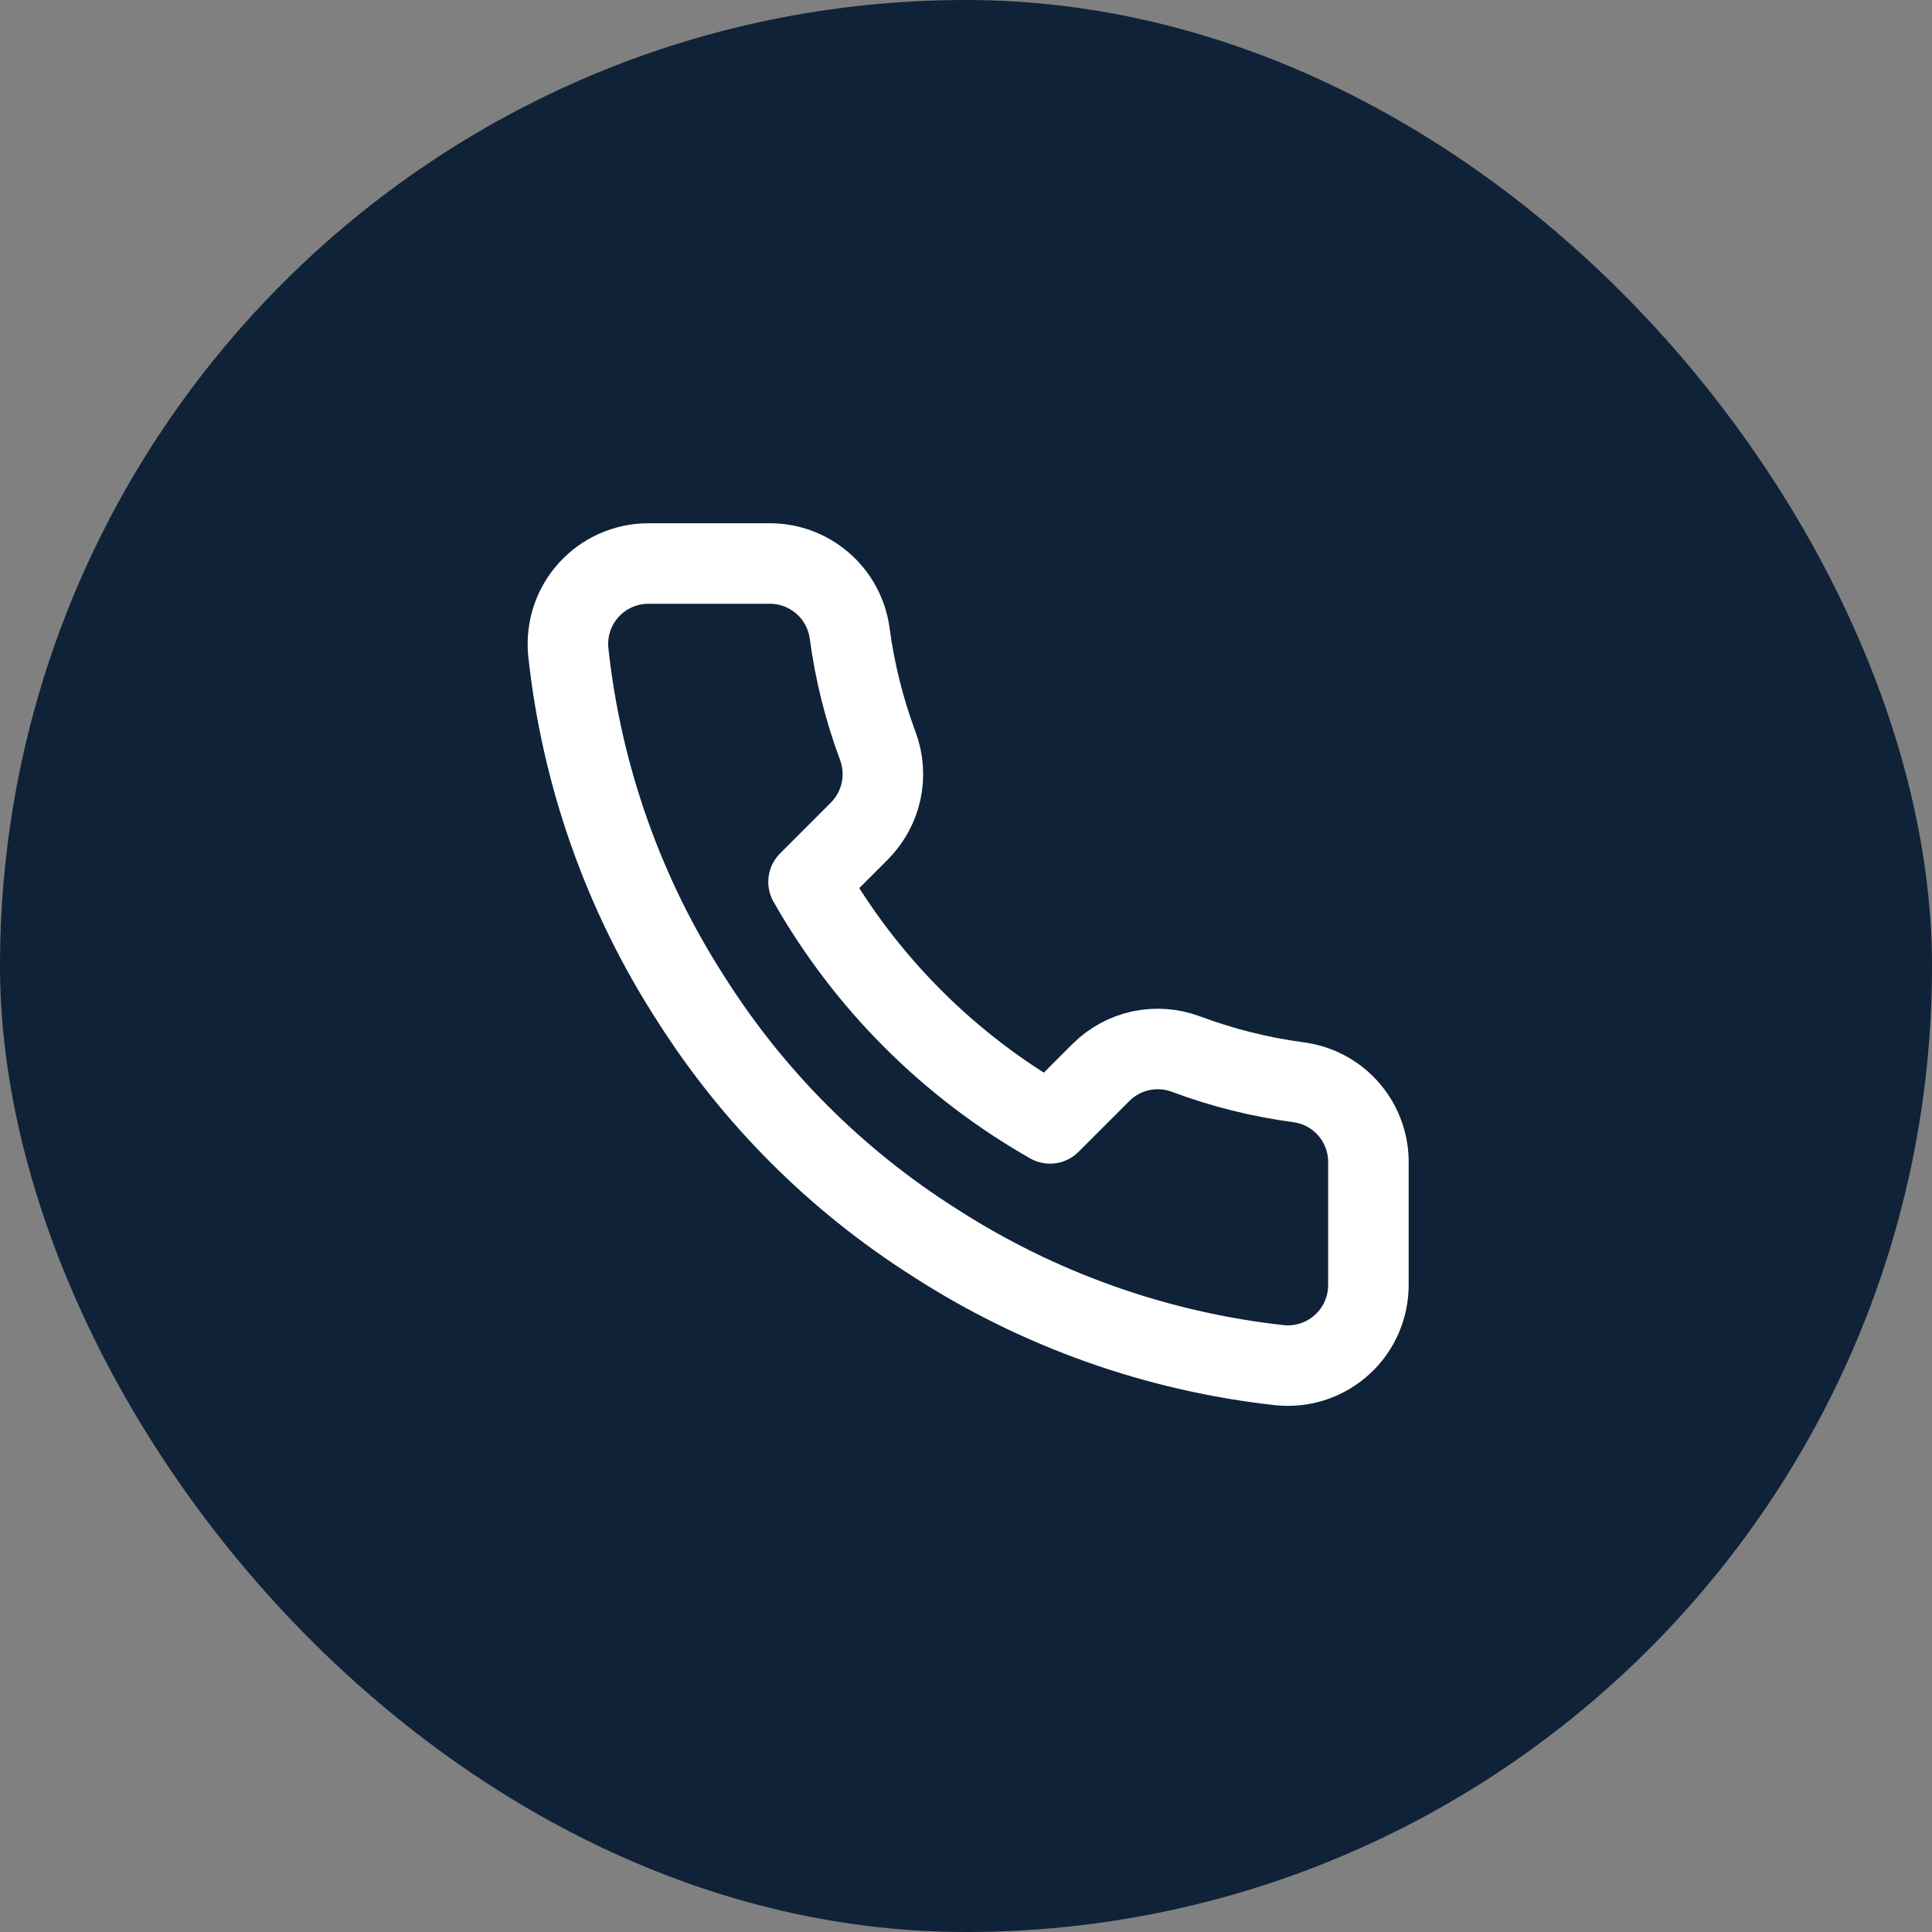
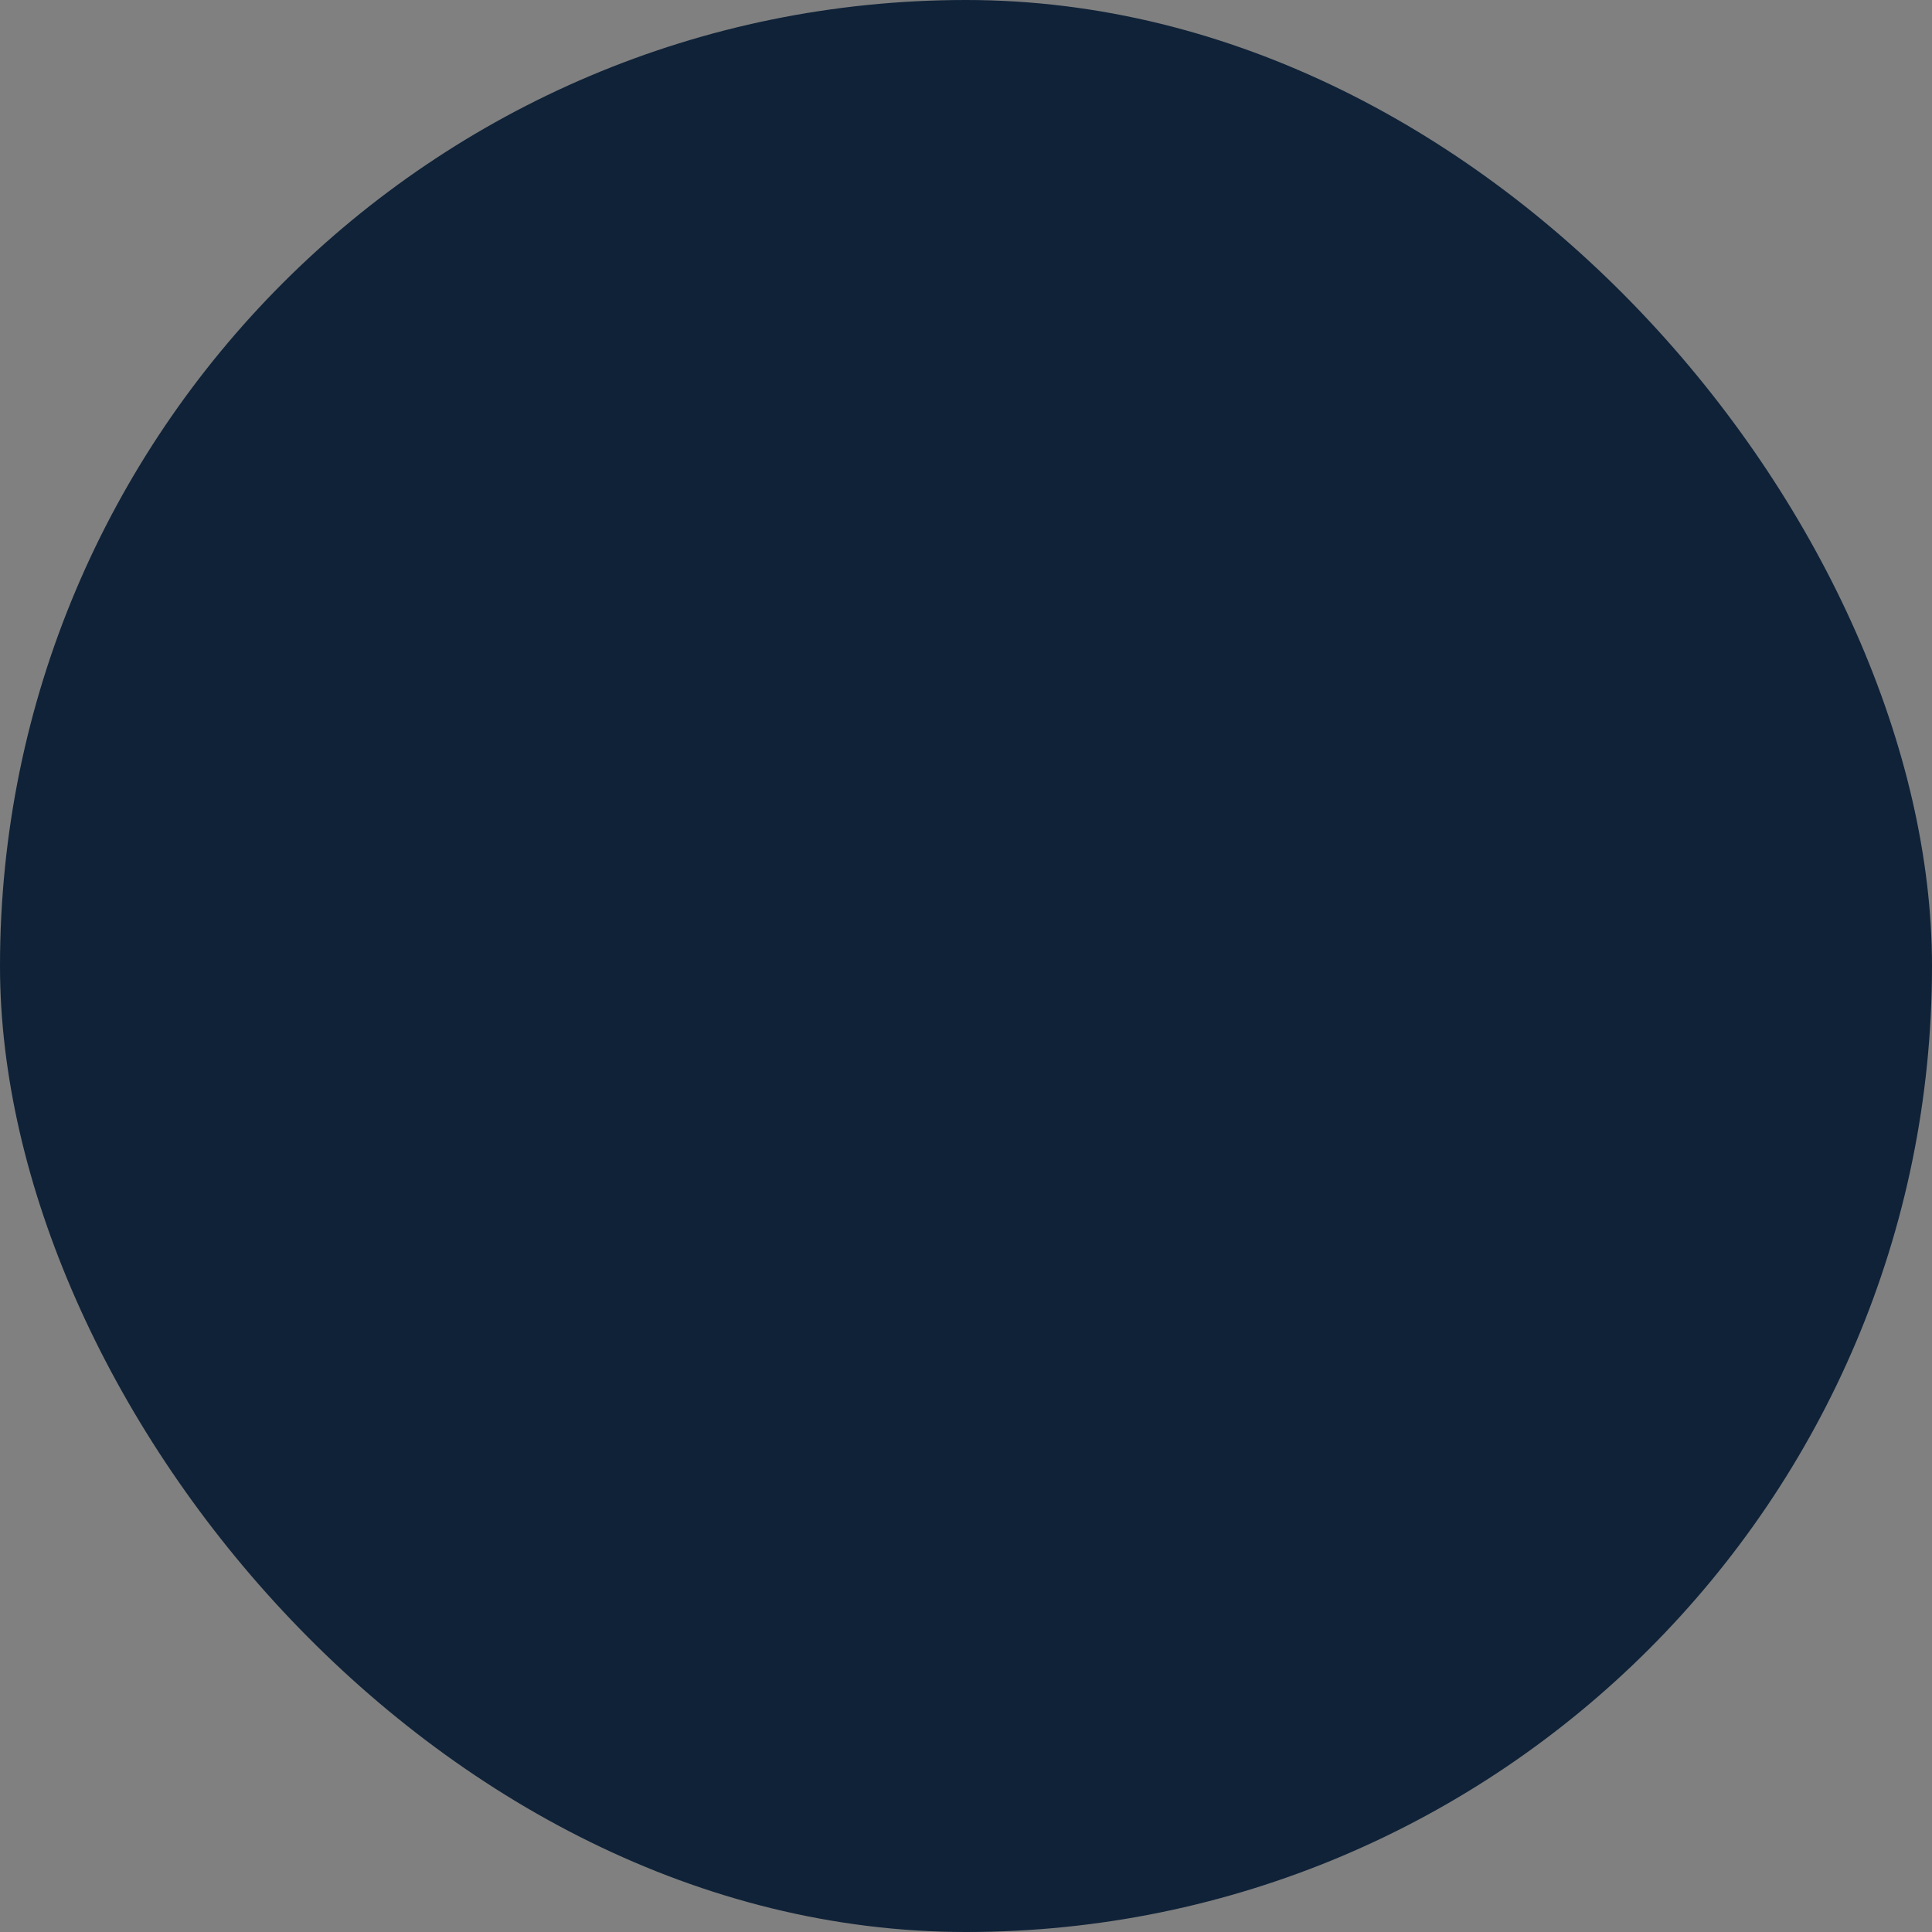
<svg xmlns="http://www.w3.org/2000/svg" width="28" height="28" viewBox="0 0 28 28" fill="none">
  <rect x="0" y="0" width="28" height="28" fill="#808080" stroke="none" />
  <rect width="28" height="28" rx="14" fill="#0F2238" />
  <g clip-path="url(#clip0_74_243)">
    <path d="M19.832 16.87V18.62C19.832 18.782 19.799 18.943 19.734 19.092C19.669 19.241 19.574 19.375 19.454 19.484C19.334 19.594 19.193 19.678 19.039 19.73C18.885 19.782 18.722 19.801 18.56 19.787C16.765 19.591 15.041 18.978 13.526 17.996C12.117 17.1 10.922 15.905 10.026 14.496C9.04 12.974 8.427 11.241 8.235 9.438C8.221 9.277 8.24 9.114 8.291 8.961C8.343 8.807 8.426 8.666 8.535 8.547C8.645 8.427 8.778 8.331 8.926 8.266C9.074 8.201 9.234 8.167 9.396 8.167H11.146C11.429 8.164 11.704 8.264 11.918 8.449C12.133 8.633 12.273 8.89 12.313 9.17C12.387 9.73 12.524 10.28 12.721 10.809C12.8 11.018 12.816 11.245 12.77 11.463C12.723 11.681 12.615 11.881 12.459 12.04L11.718 12.781C12.548 14.241 13.757 15.45 15.218 16.281L15.959 15.54C16.117 15.383 16.317 15.275 16.535 15.228C16.754 15.182 16.981 15.199 17.189 15.277C17.719 15.475 18.268 15.612 18.828 15.686C19.112 15.726 19.371 15.868 19.556 16.087C19.741 16.305 19.839 16.584 19.832 16.87Z" stroke="white" stroke-width="1.167" stroke-linecap="round" stroke-linejoin="round" />
  </g>
  <defs>
    <clipPath id="clip0_74_243">
-       <rect width="14" height="14" fill="white" transform="translate(7 7)" />
-     </clipPath>
+       </clipPath>
  </defs>
</svg>